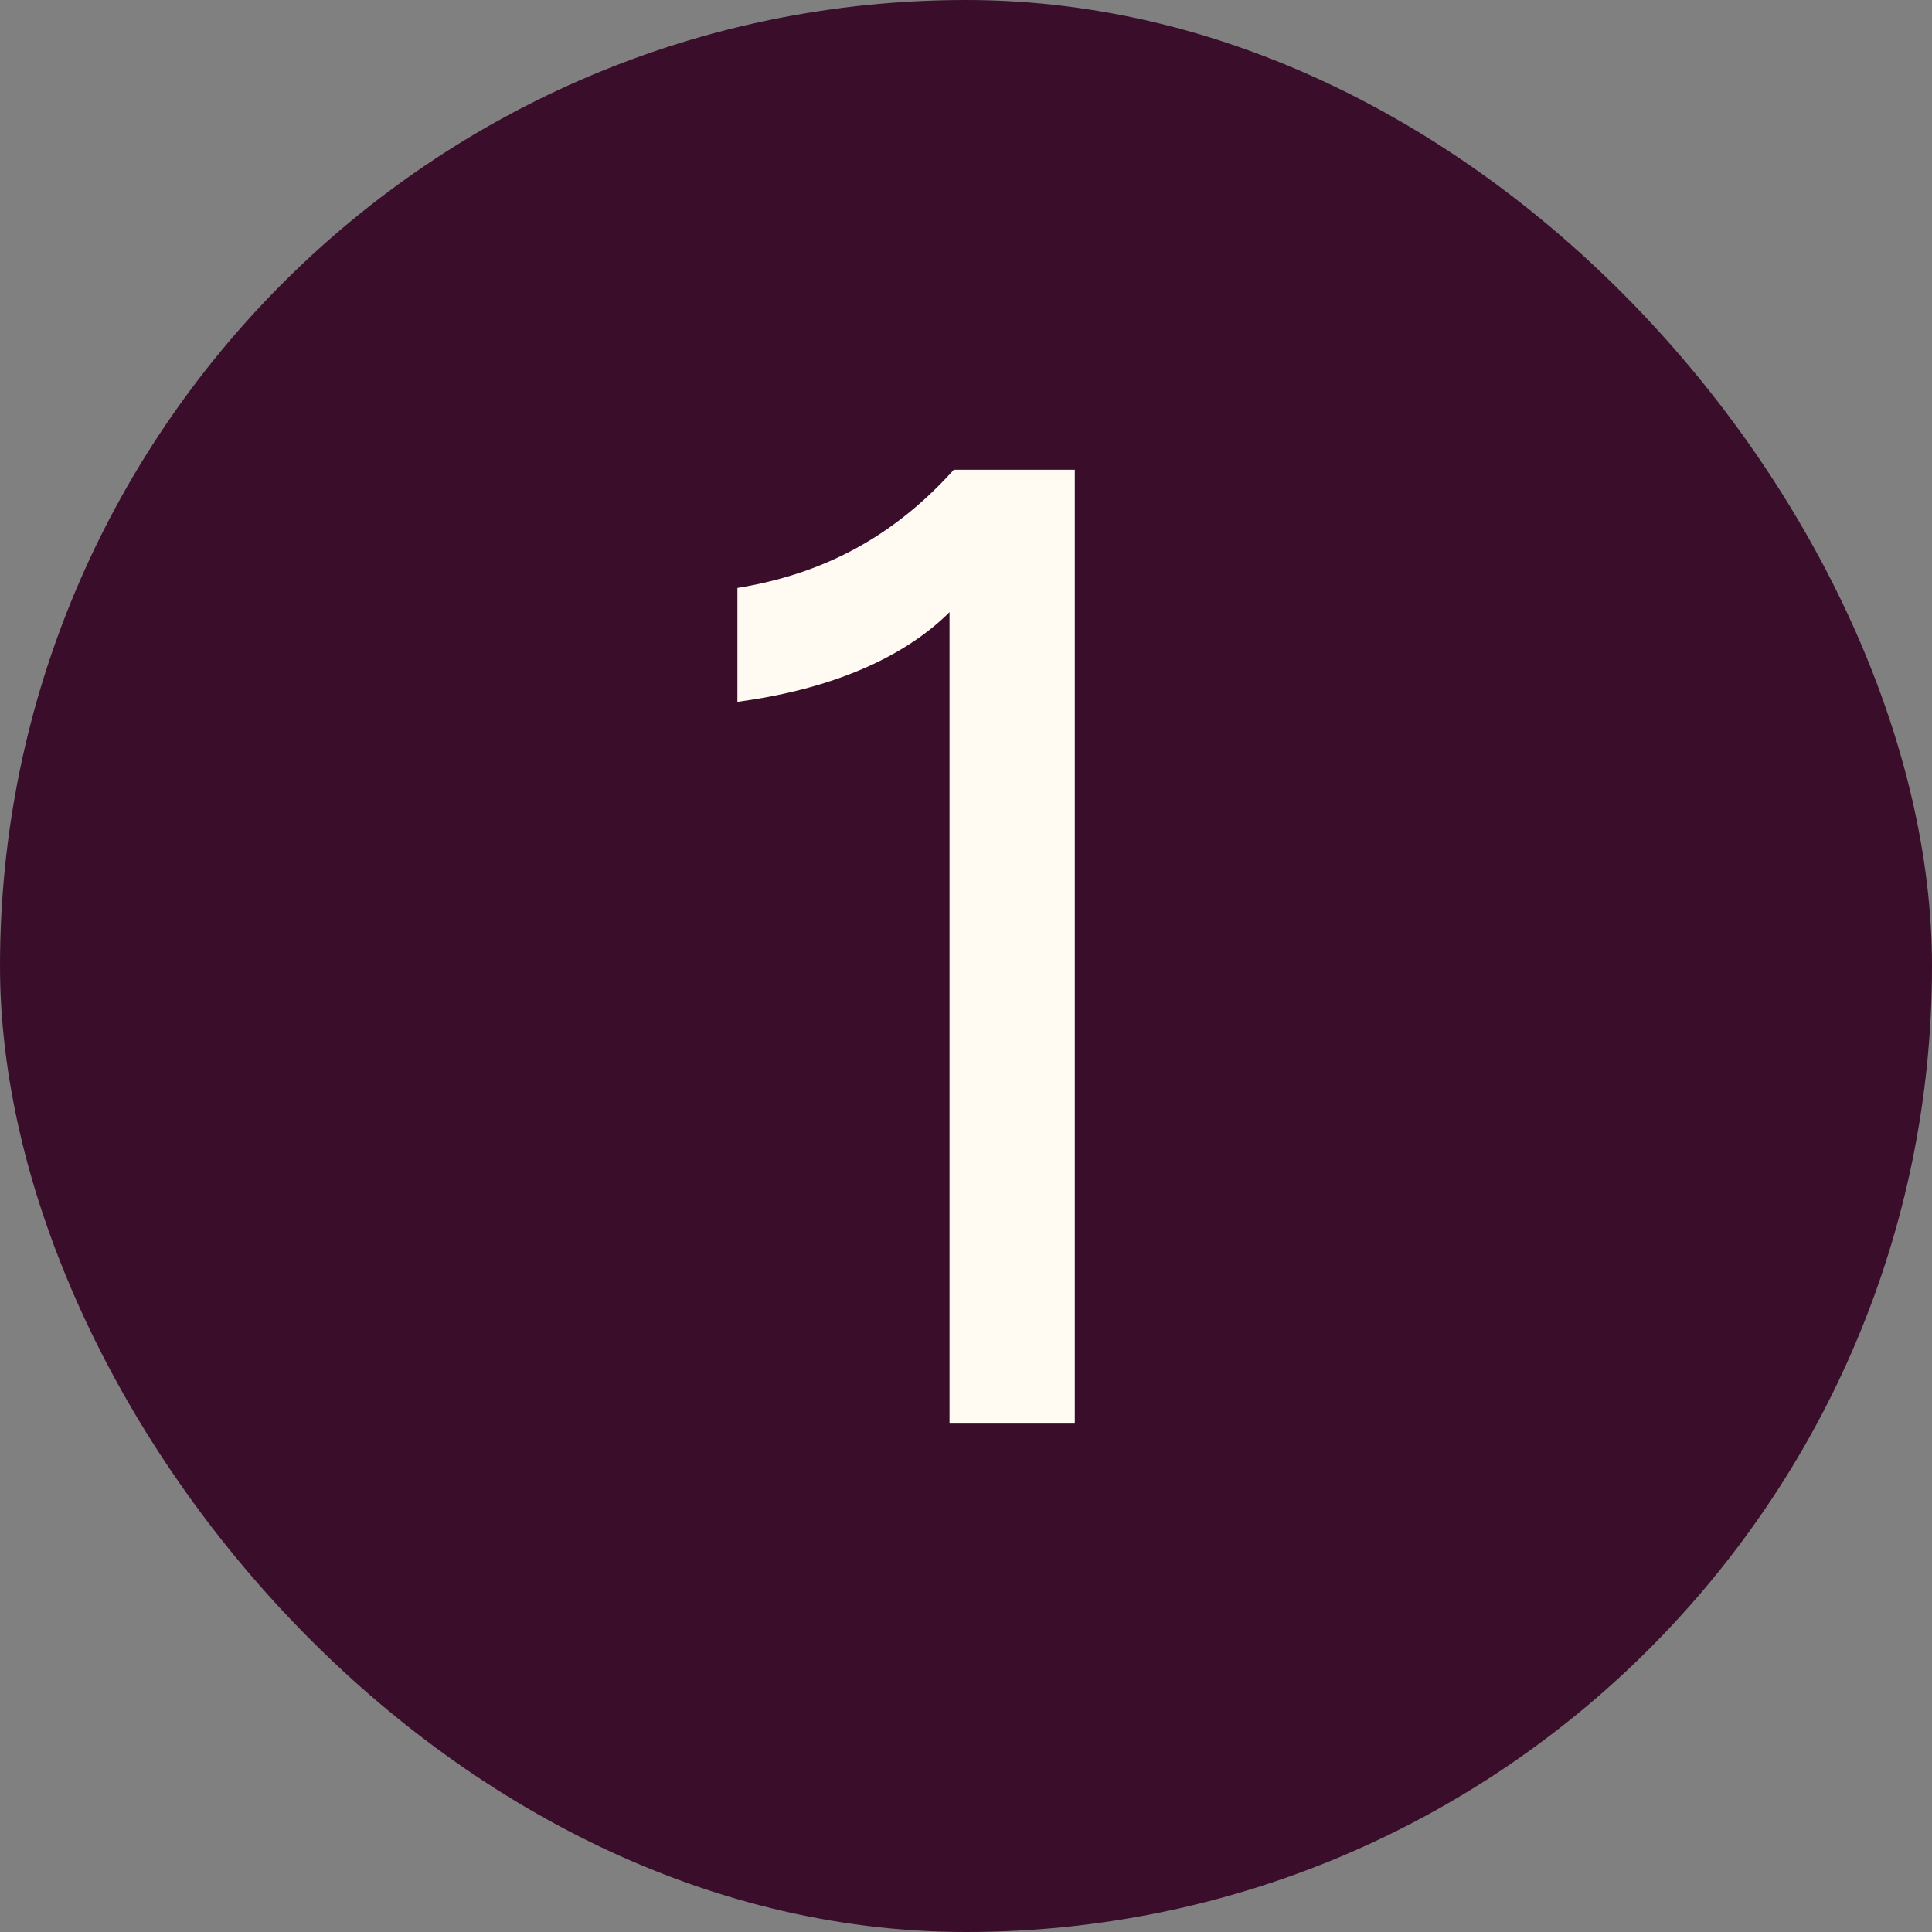
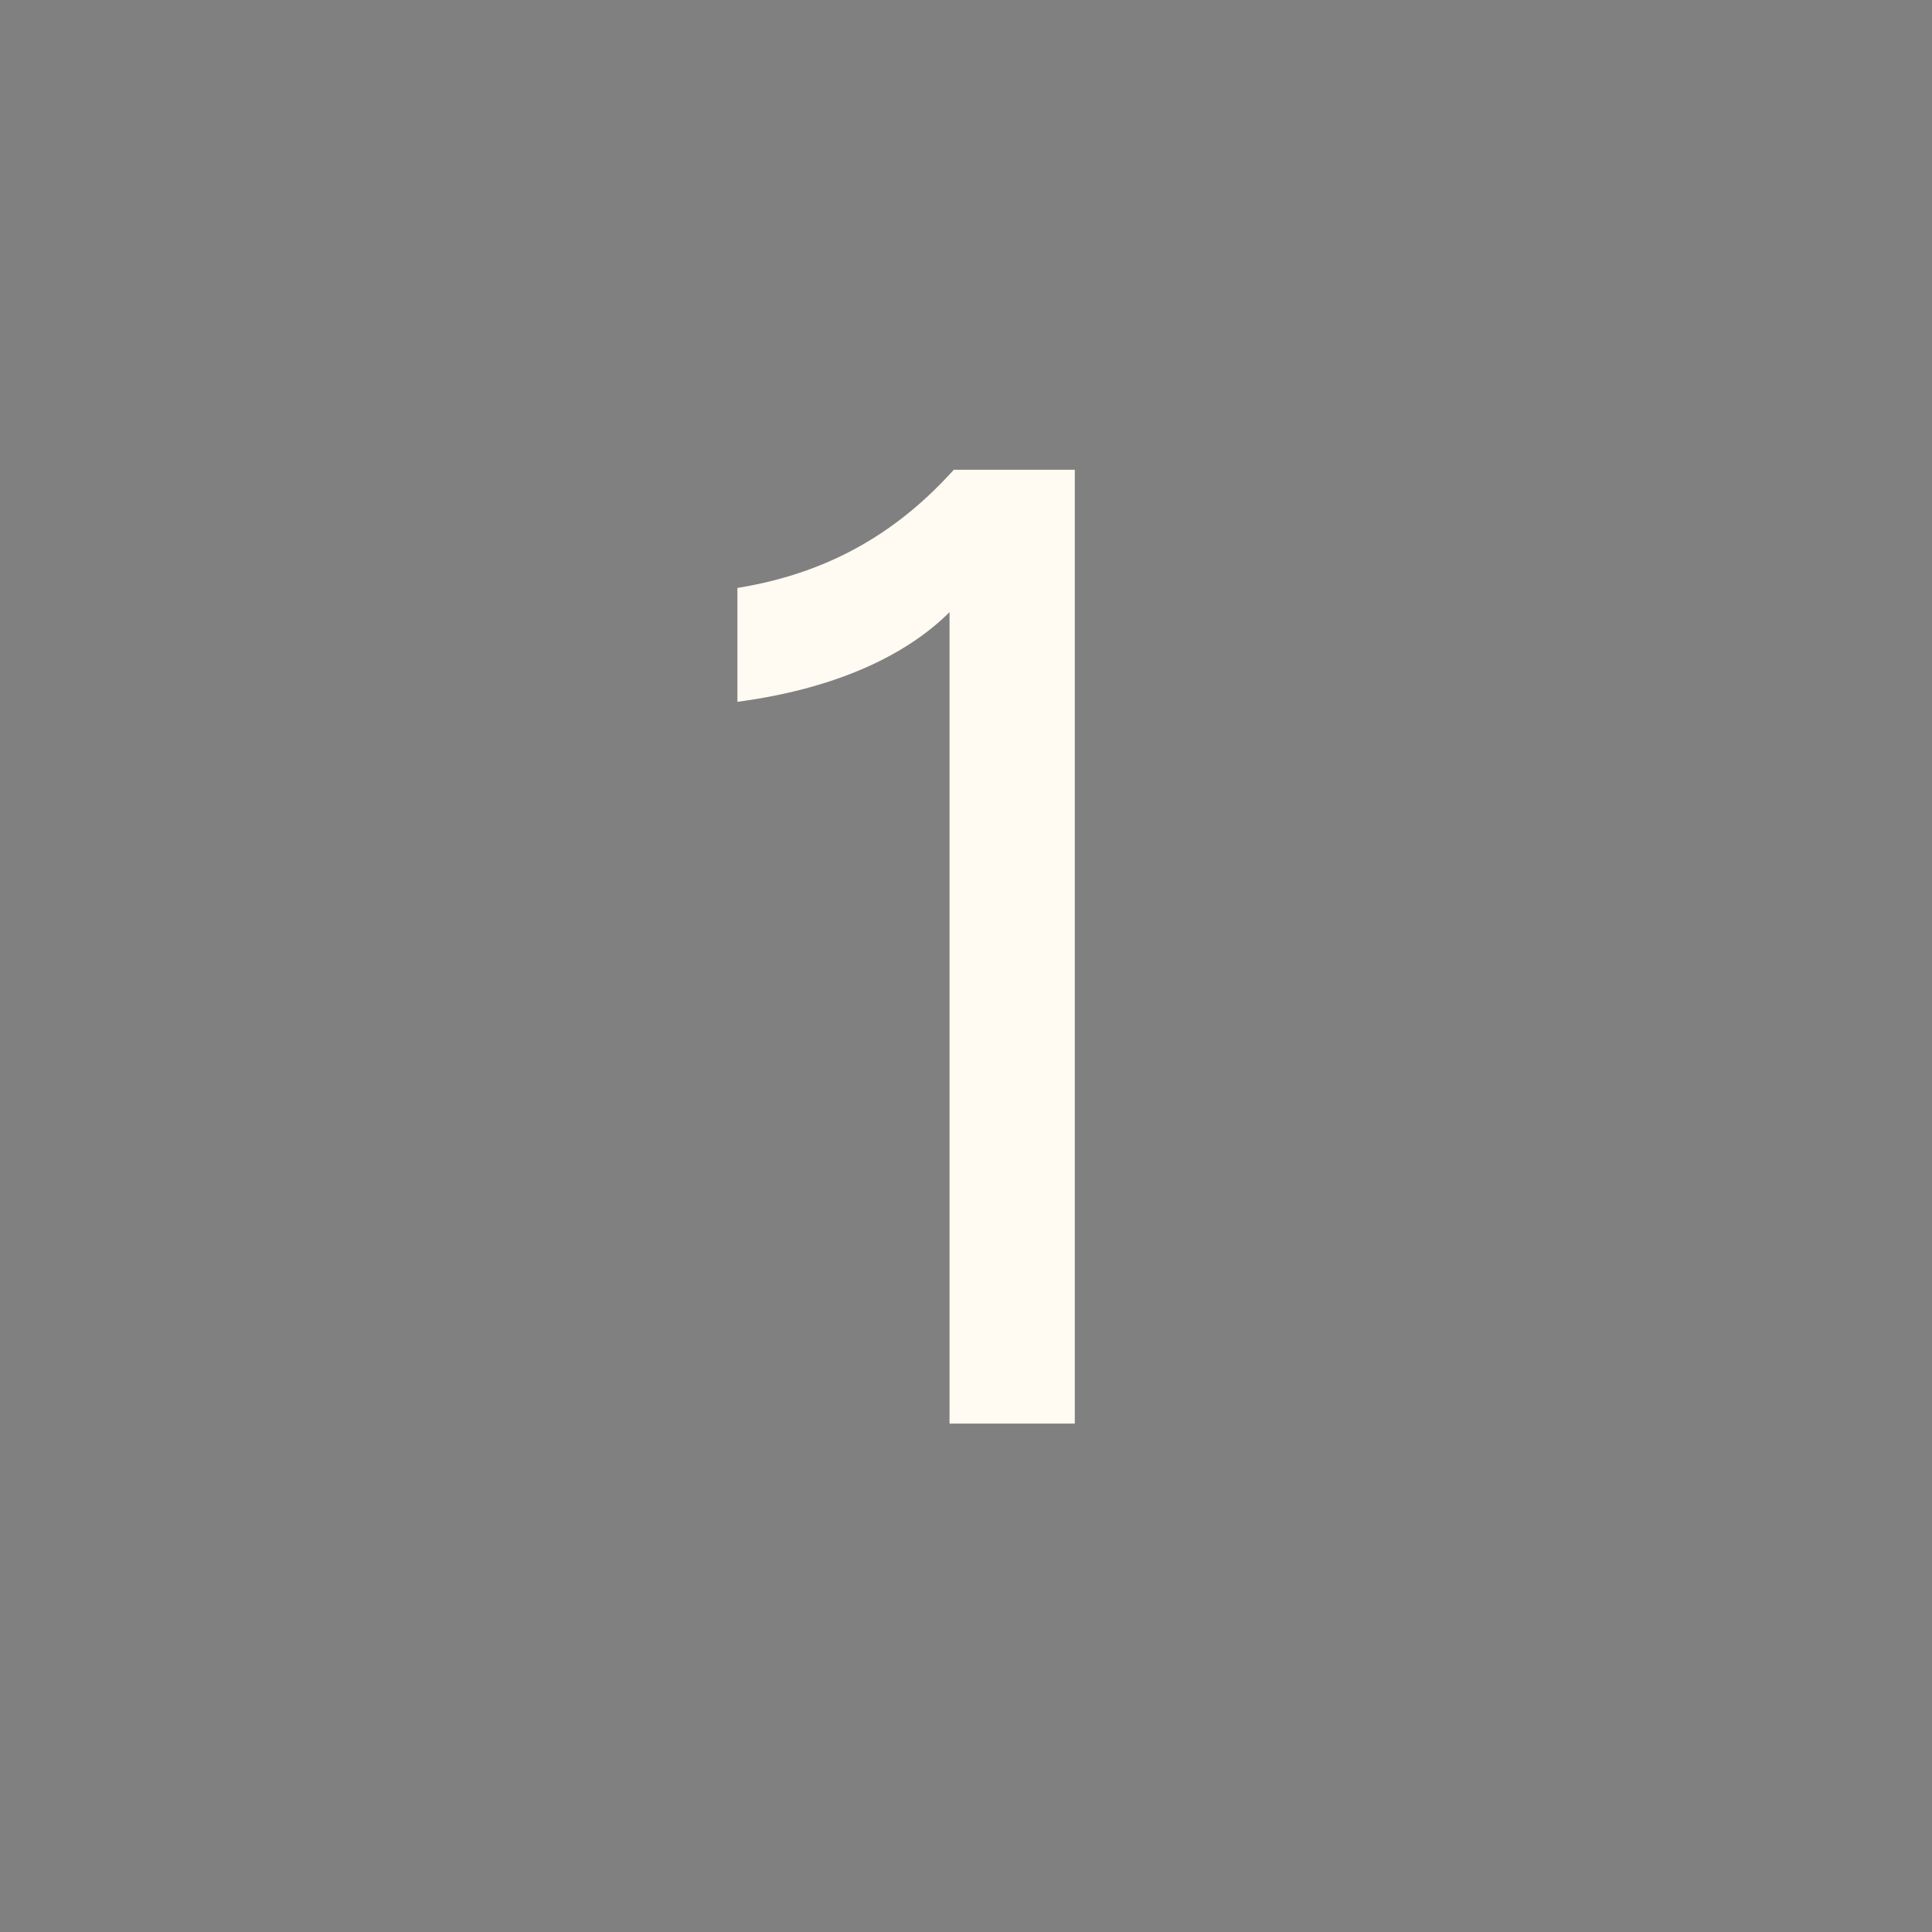
<svg xmlns="http://www.w3.org/2000/svg" width="19" height="19" fill="none">
  <rect width="100%" height="100%" fill="#808080" stroke="none" />
-   <rect width="19" height="19" rx="9.5" fill="#3a0e2b" />
-   <path d="M10.57 14H9.338V6.02c-.378.378-1.036.742-2.086.882v-1.12c.952-.154 1.61-.588 2.128-1.162h1.19V14z" fill="#fffaf2" />
+   <path d="M10.57 14H9.338V6.02c-.378.378-1.036.742-2.086.882v-1.12c.952-.154 1.61-.588 2.128-1.162h1.19V14" fill="#fffaf2" />
</svg>